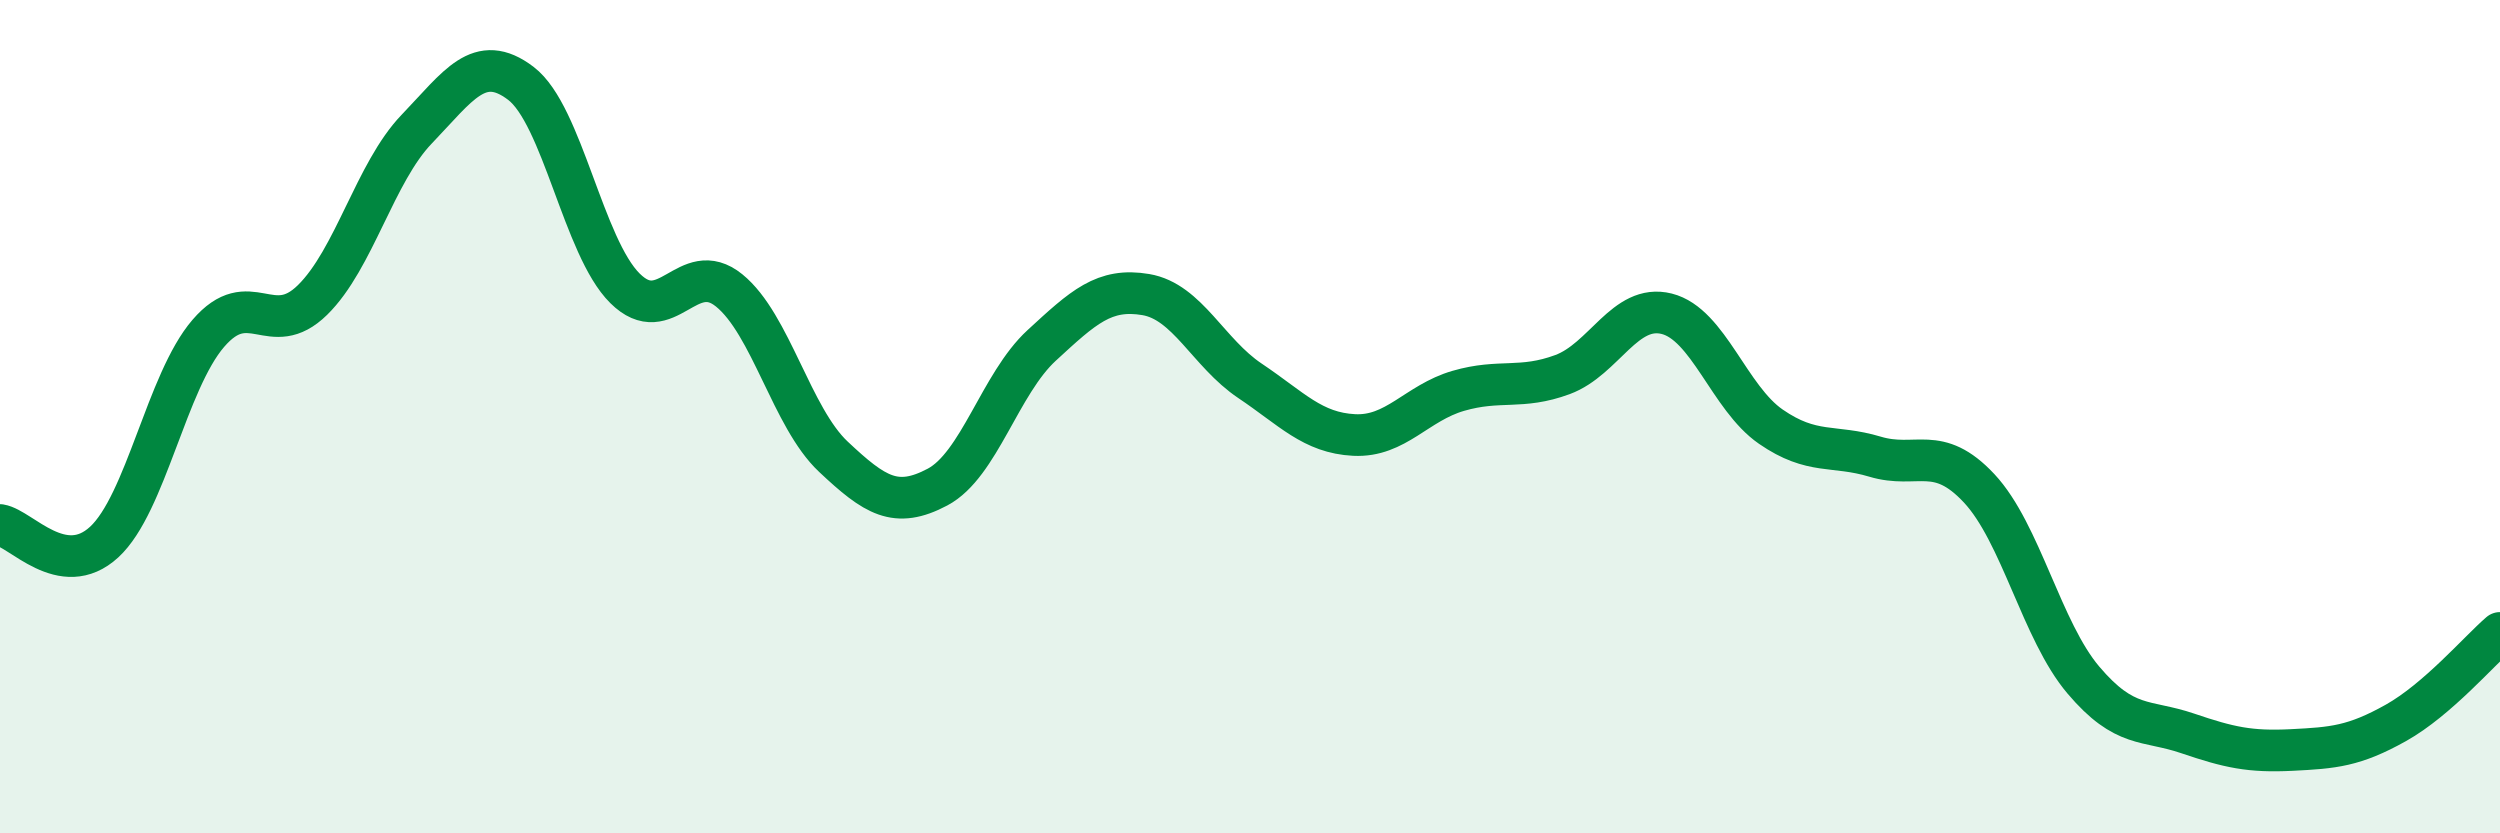
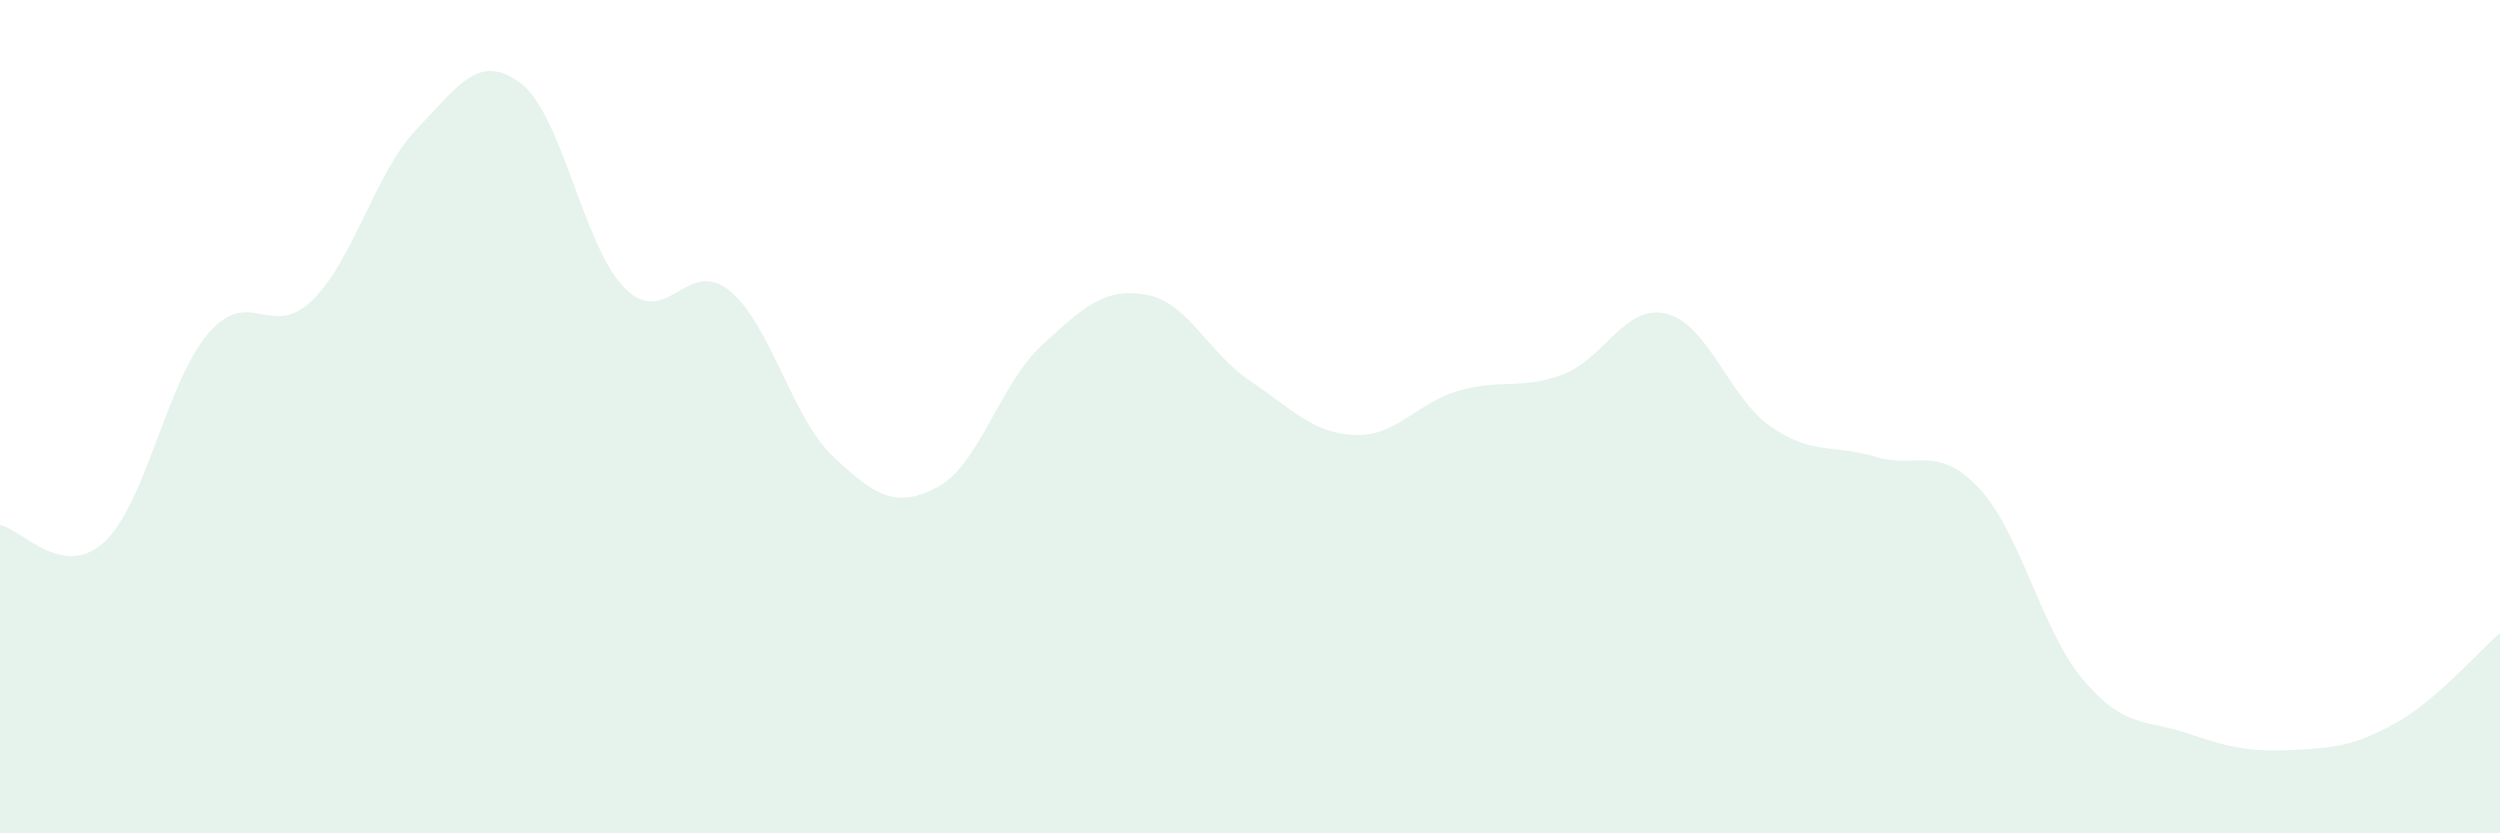
<svg xmlns="http://www.w3.org/2000/svg" width="60" height="20" viewBox="0 0 60 20">
  <path d="M 0,12.6 C 0.5,12.68 1.5,13.93 2.5,13.01 C 3.5,12.09 4,9.16 5,8 C 6,6.84 6.5,8.18 7.5,7.2 C 8.5,6.22 9,4.14 10,3.1 C 11,2.06 11.5,1.24 12.5,2 C 13.5,2.76 14,5.93 15,6.92 C 16,7.91 16.5,6.16 17.5,6.97 C 18.5,7.78 19,10.02 20,10.96 C 21,11.9 21.5,12.22 22.5,11.69 C 23.5,11.16 24,9.21 25,8.29 C 26,7.37 26.5,6.9 27.5,7.07 C 28.5,7.24 29,8.47 30,9.14 C 31,9.81 31.5,10.39 32.5,10.44 C 33.5,10.49 34,9.67 35,9.38 C 36,9.09 36.5,9.36 37.5,8.99 C 38.5,8.62 39,7.28 40,7.53 C 41,7.78 41.5,9.55 42.5,10.24 C 43.5,10.93 44,10.66 45,10.96 C 46,11.26 46.5,10.65 47.5,11.72 C 48.5,12.79 49,15.14 50,16.32 C 51,17.5 51.5,17.26 52.5,17.6 C 53.5,17.94 54,18.05 55,18 C 56,17.95 56.5,17.91 57.5,17.35 C 58.5,16.79 59.5,15.62 60,15.19L60 20L0 20Z" fill="#008740" opacity="0.1" stroke-linecap="round" stroke-linejoin="round" />
-   <path d="M 0,12.6 C 0.5,12.68 1.5,13.93 2.5,13.01 C 3.5,12.09 4,9.16 5,8 C 6,6.84 6.5,8.18 7.5,7.2 C 8.5,6.22 9,4.14 10,3.1 C 11,2.06 11.5,1.24 12.5,2 C 13.5,2.76 14,5.93 15,6.92 C 16,7.91 16.5,6.16 17.5,6.97 C 18.5,7.78 19,10.02 20,10.96 C 21,11.9 21.5,12.22 22.5,11.69 C 23.5,11.16 24,9.21 25,8.29 C 26,7.37 26.5,6.9 27.5,7.07 C 28.5,7.24 29,8.47 30,9.14 C 31,9.81 31.5,10.39 32.5,10.44 C 33.5,10.49 34,9.67 35,9.38 C 36,9.09 36.5,9.36 37.5,8.99 C 38.5,8.62 39,7.28 40,7.53 C 41,7.78 41.5,9.55 42.5,10.24 C 43.5,10.93 44,10.66 45,10.96 C 46,11.26 46.5,10.65 47.5,11.72 C 48.5,12.79 49,15.14 50,16.32 C 51,17.5 51.5,17.26 52.5,17.6 C 53.5,17.94 54,18.05 55,18 C 56,17.95 56.5,17.91 57.5,17.35 C 58.5,16.79 59.5,15.62 60,15.19" stroke="#008740" stroke-width="1" fill="none" stroke-linecap="round" stroke-linejoin="round" />
</svg>